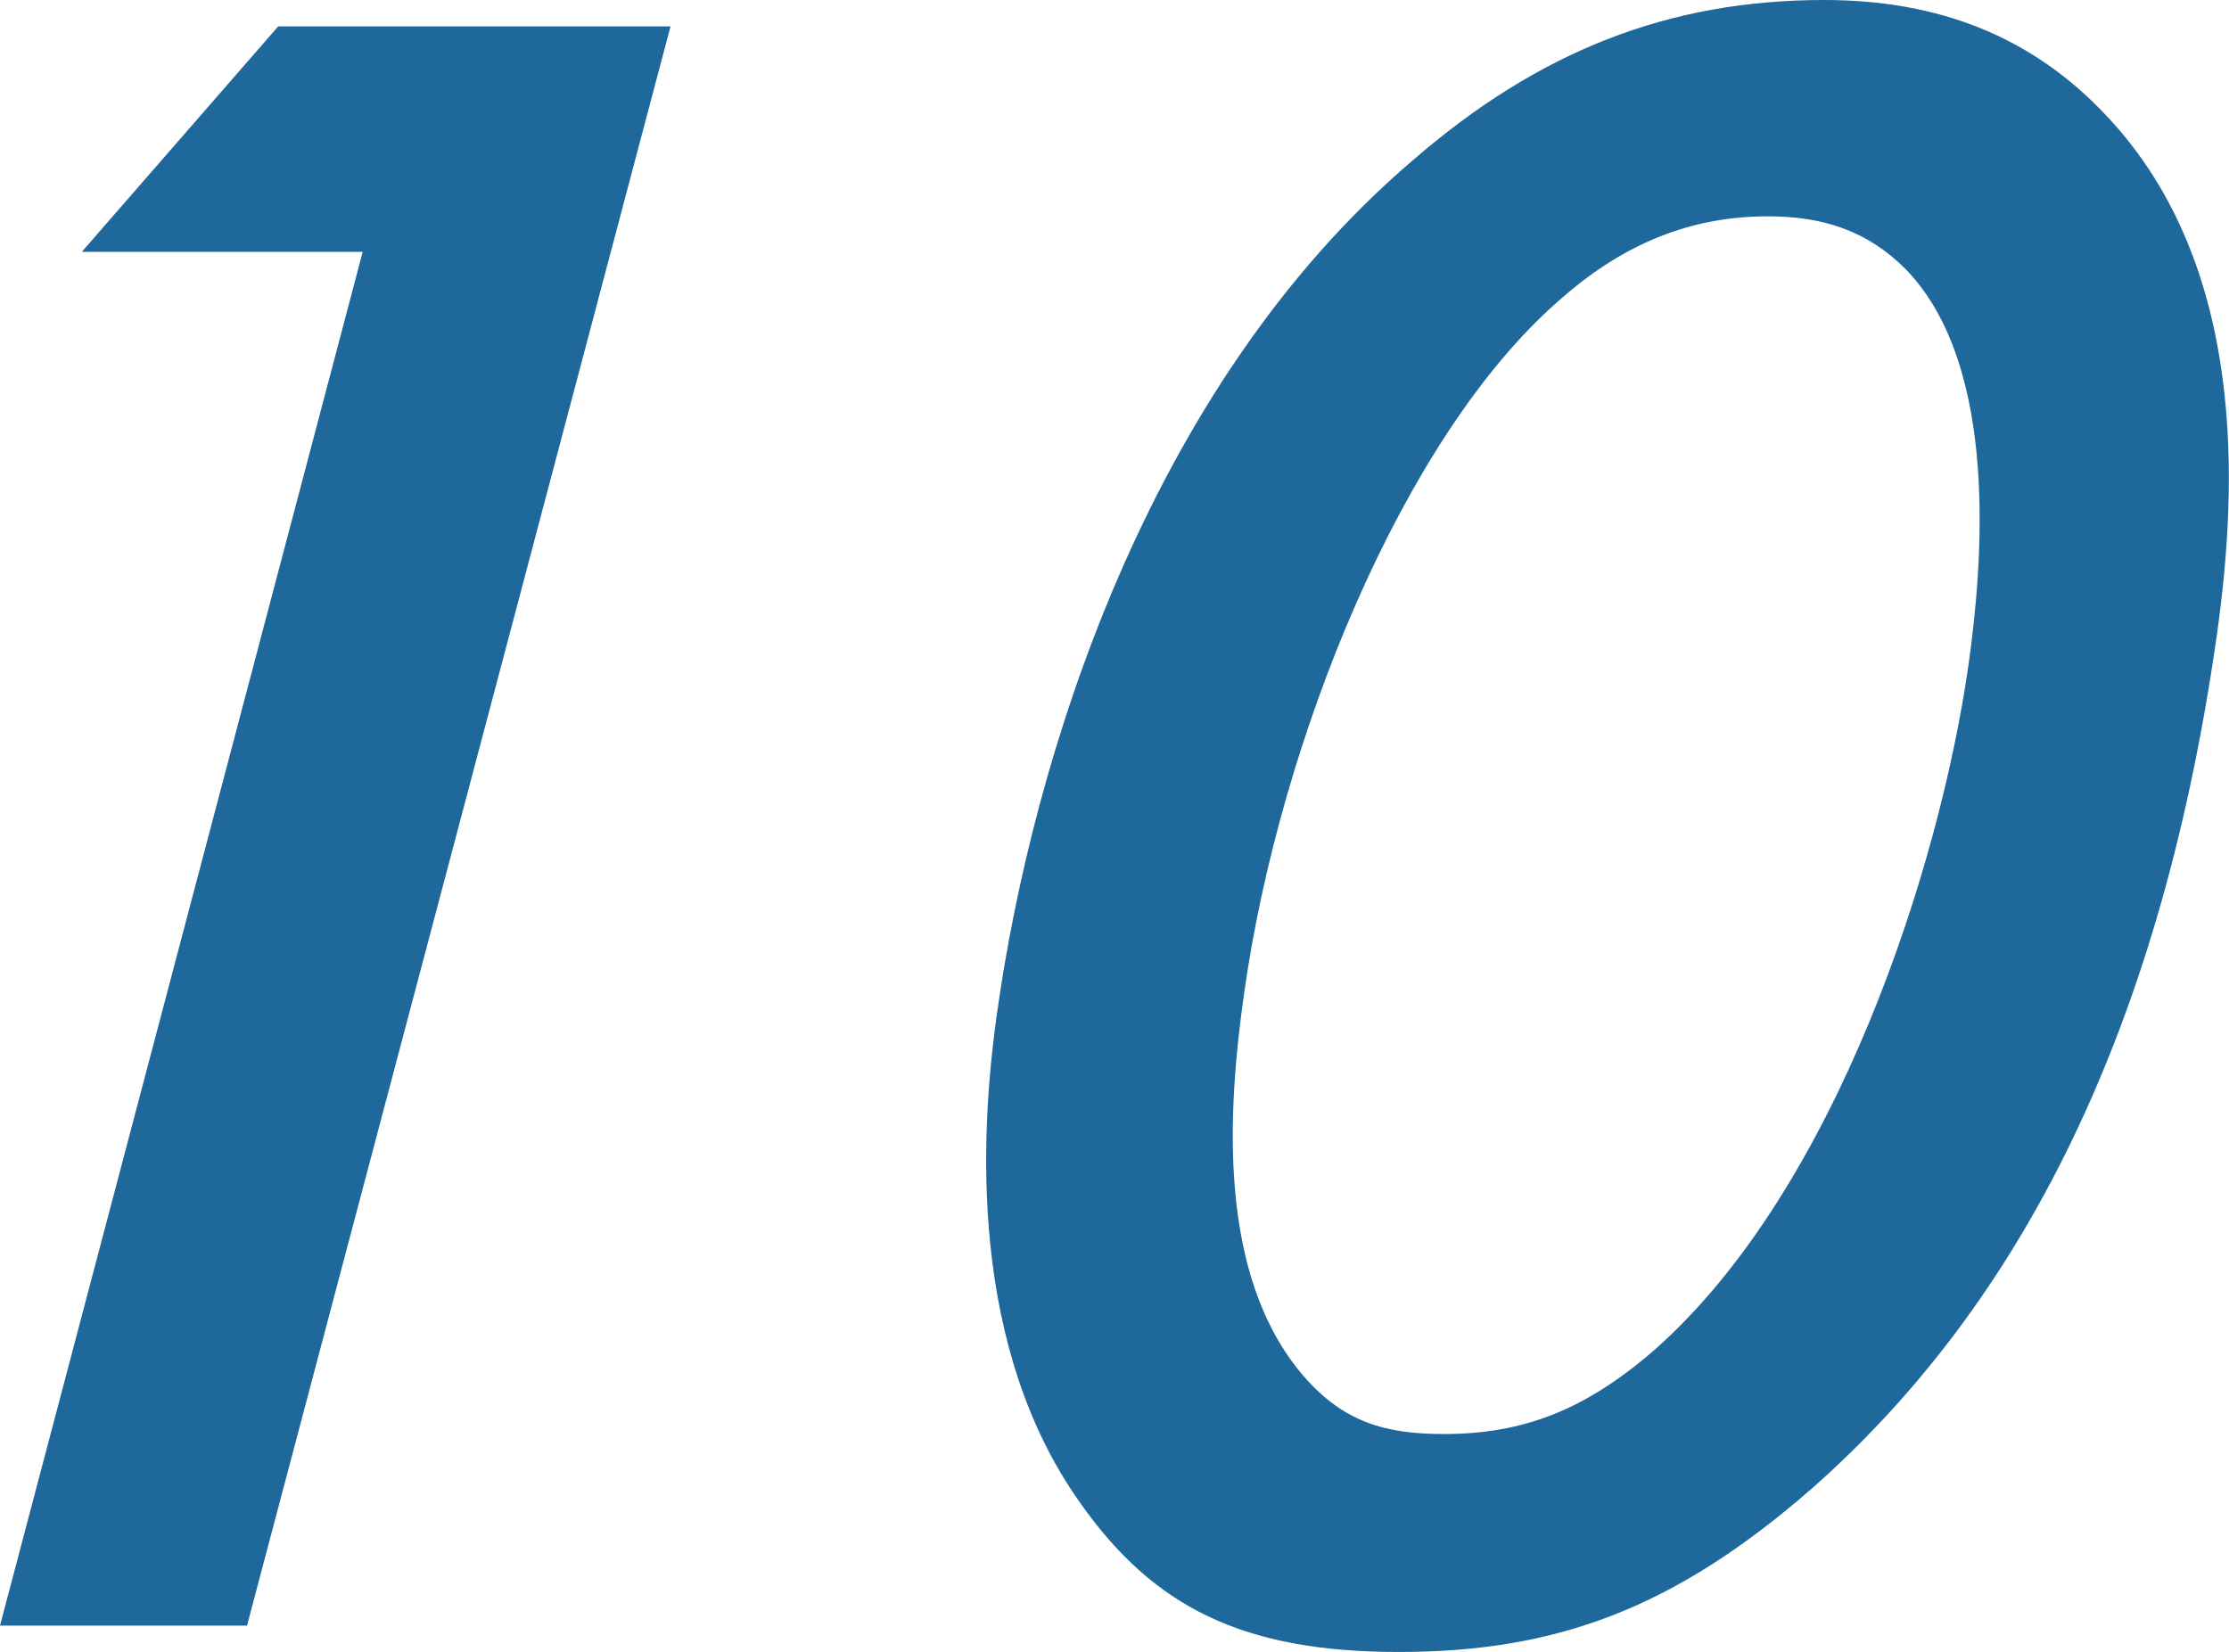
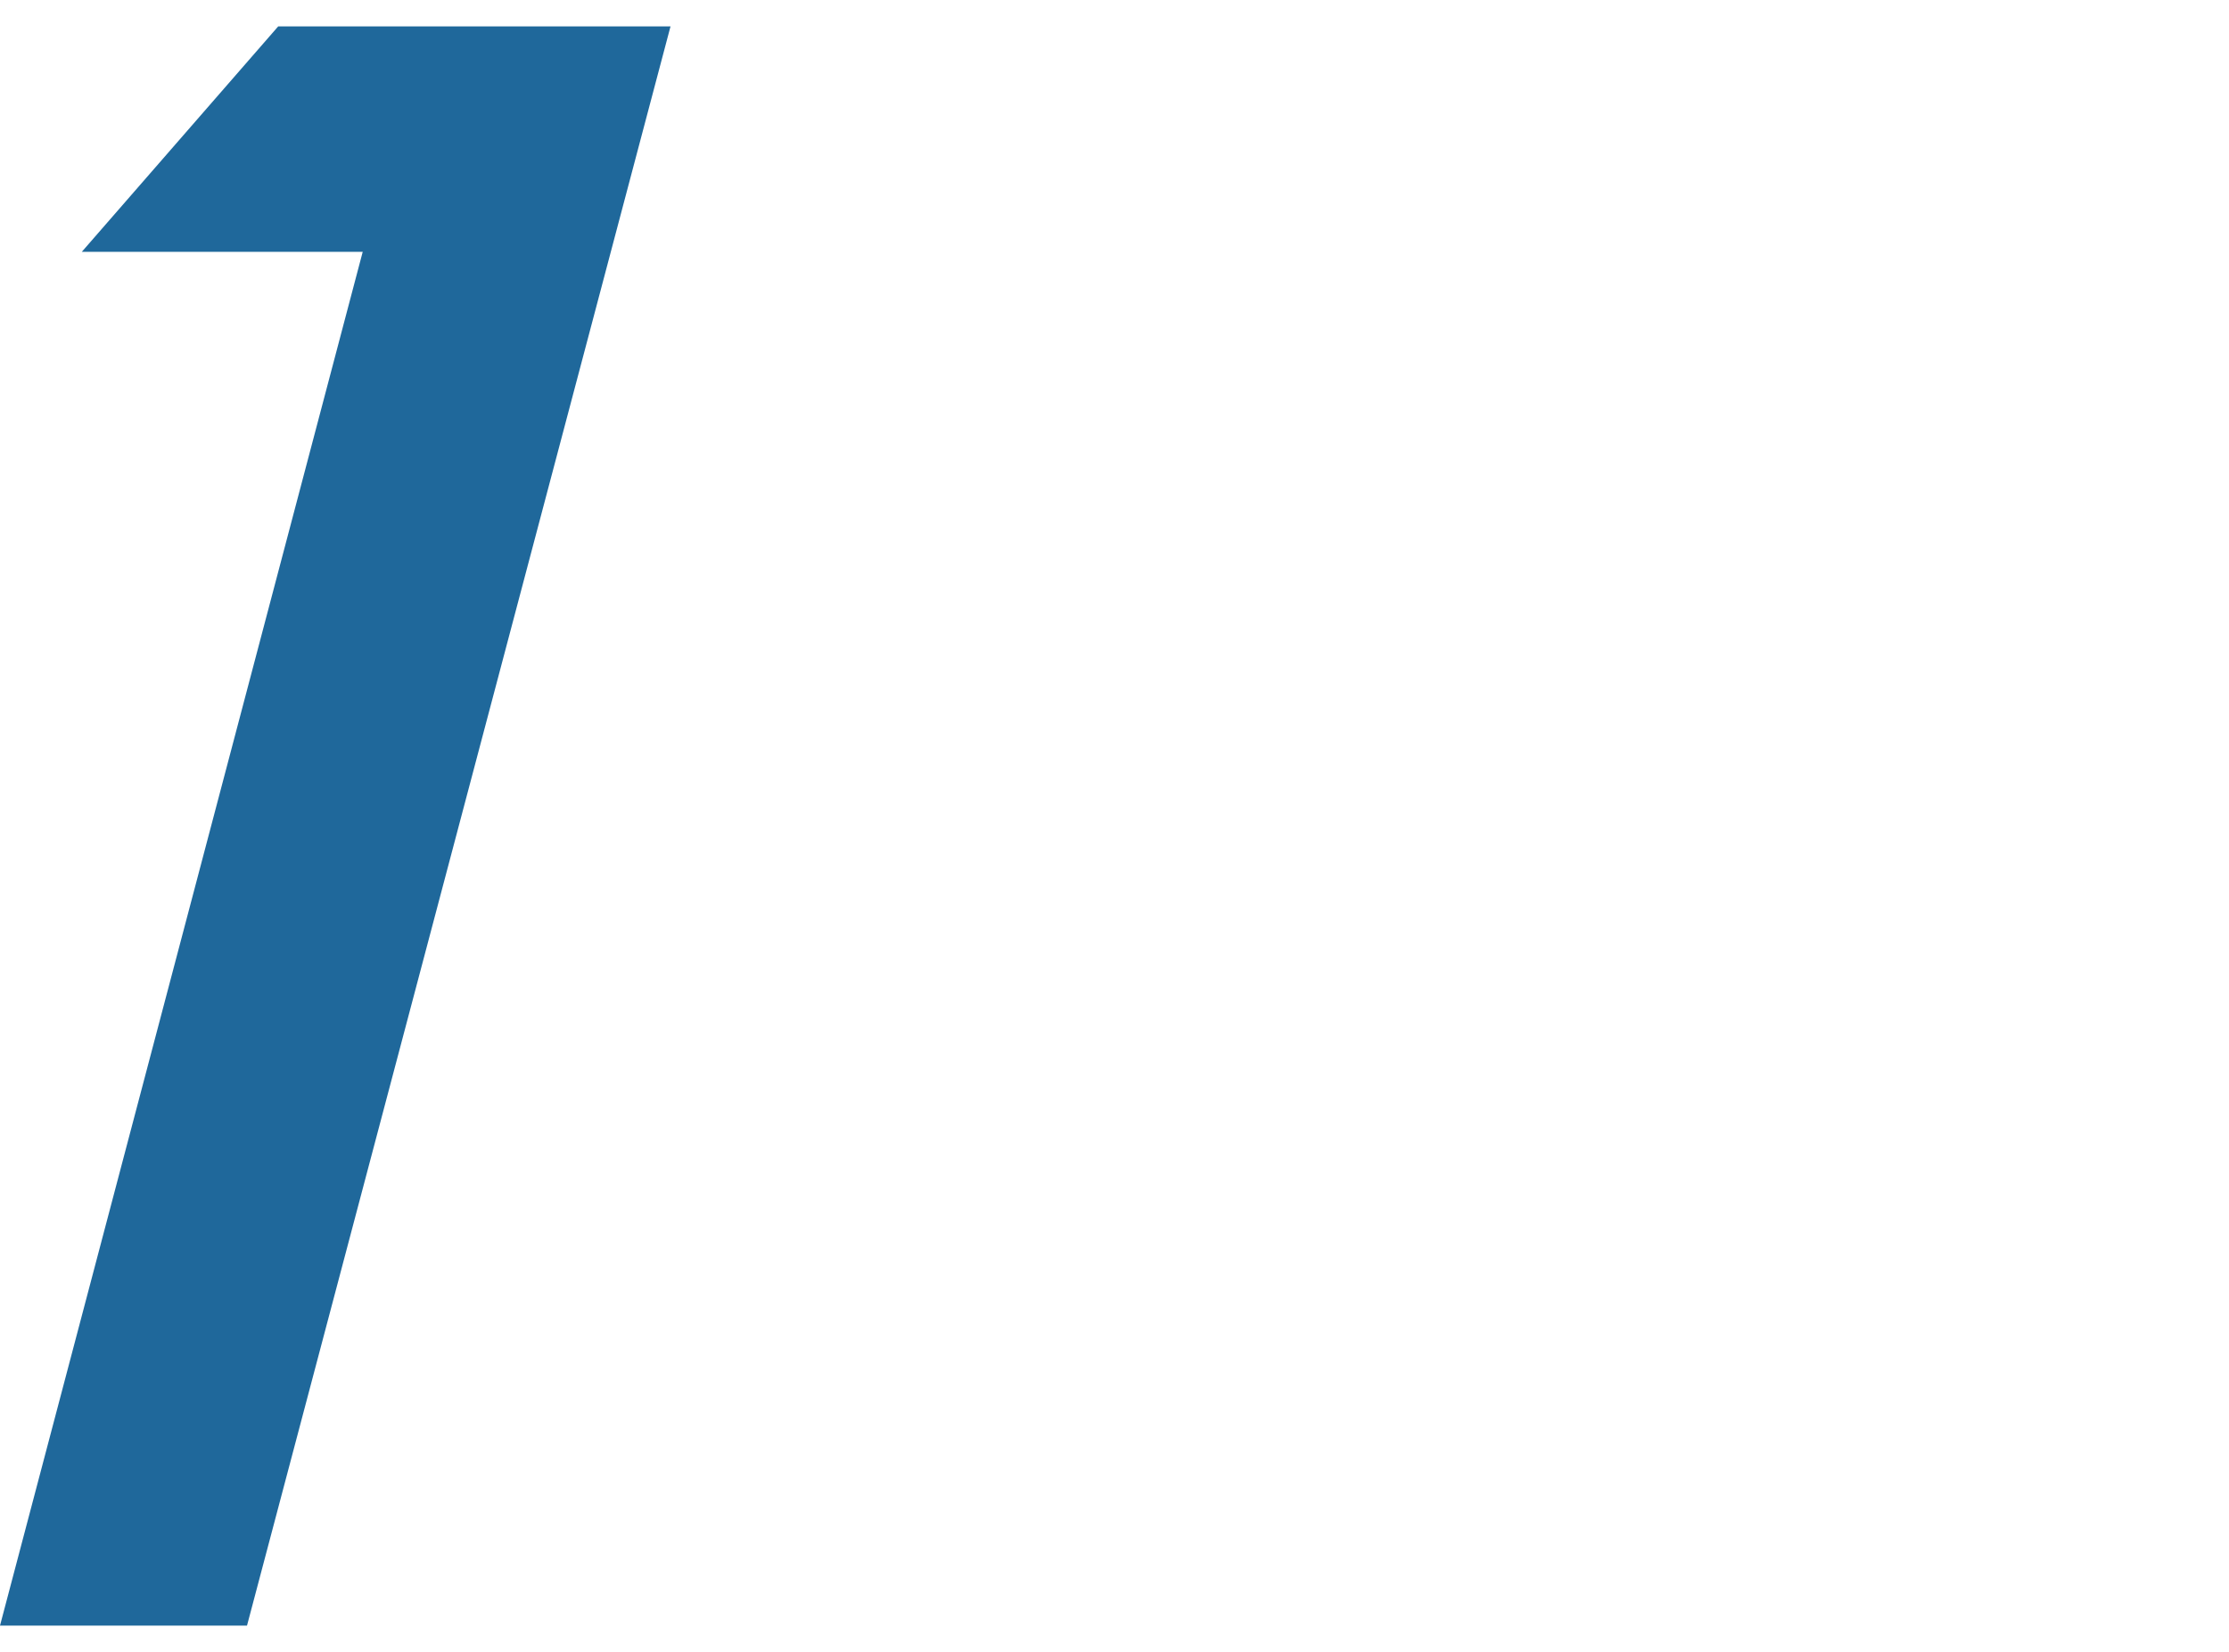
<svg xmlns="http://www.w3.org/2000/svg" id="_レイヤー_2" data-name="レイヤー 2" width="41.42" height="30.7" viewBox="0 0 41.42 30.7">
  <defs>
    <style>
      .cls-1 {
        fill: #1f689b;
        stroke-width: 0px;
      }
    </style>
  </defs>
  <g id="_レイヤー_6" data-name="レイヤー 6">
    <g>
      <path class="cls-1" d="m6.74,4.68H1.52L5.17.49h7.29l-7.87,29.72H0L6.74,4.68Z" />
-       <path class="cls-1" d="m20.08,27.94c-2.07-2.9-1.88-6.82-1.55-9.13.65-4.63,2.75-11.58,7.71-15.82,2.36-2.05,4.78-2.99,7.66-2.99,2.11,0,3.87.67,5.27,2.18,2.58,2.76,2.41,6.86,2.03,9.58-1.1,7.8-3.9,12.7-7.54,15.91-2.56,2.23-4.75,3.03-7.67,3.03s-4.56-.85-5.91-2.76ZM28.93,5.62c-2.88,2.54-5.15,8.15-5.81,12.83-.31,2.18-.51,5.26,1.11,7.13.74.85,1.52,1.07,2.6,1.07,1.48,0,2.63-.45,3.91-1.56,3.39-2.99,5.31-9,5.84-12.74.25-1.78.6-5.53-1.17-7.35-.71-.71-1.53-.98-2.56-.98-1.58,0-2.83.62-3.92,1.6Z" />
    </g>
  </g>
</svg>